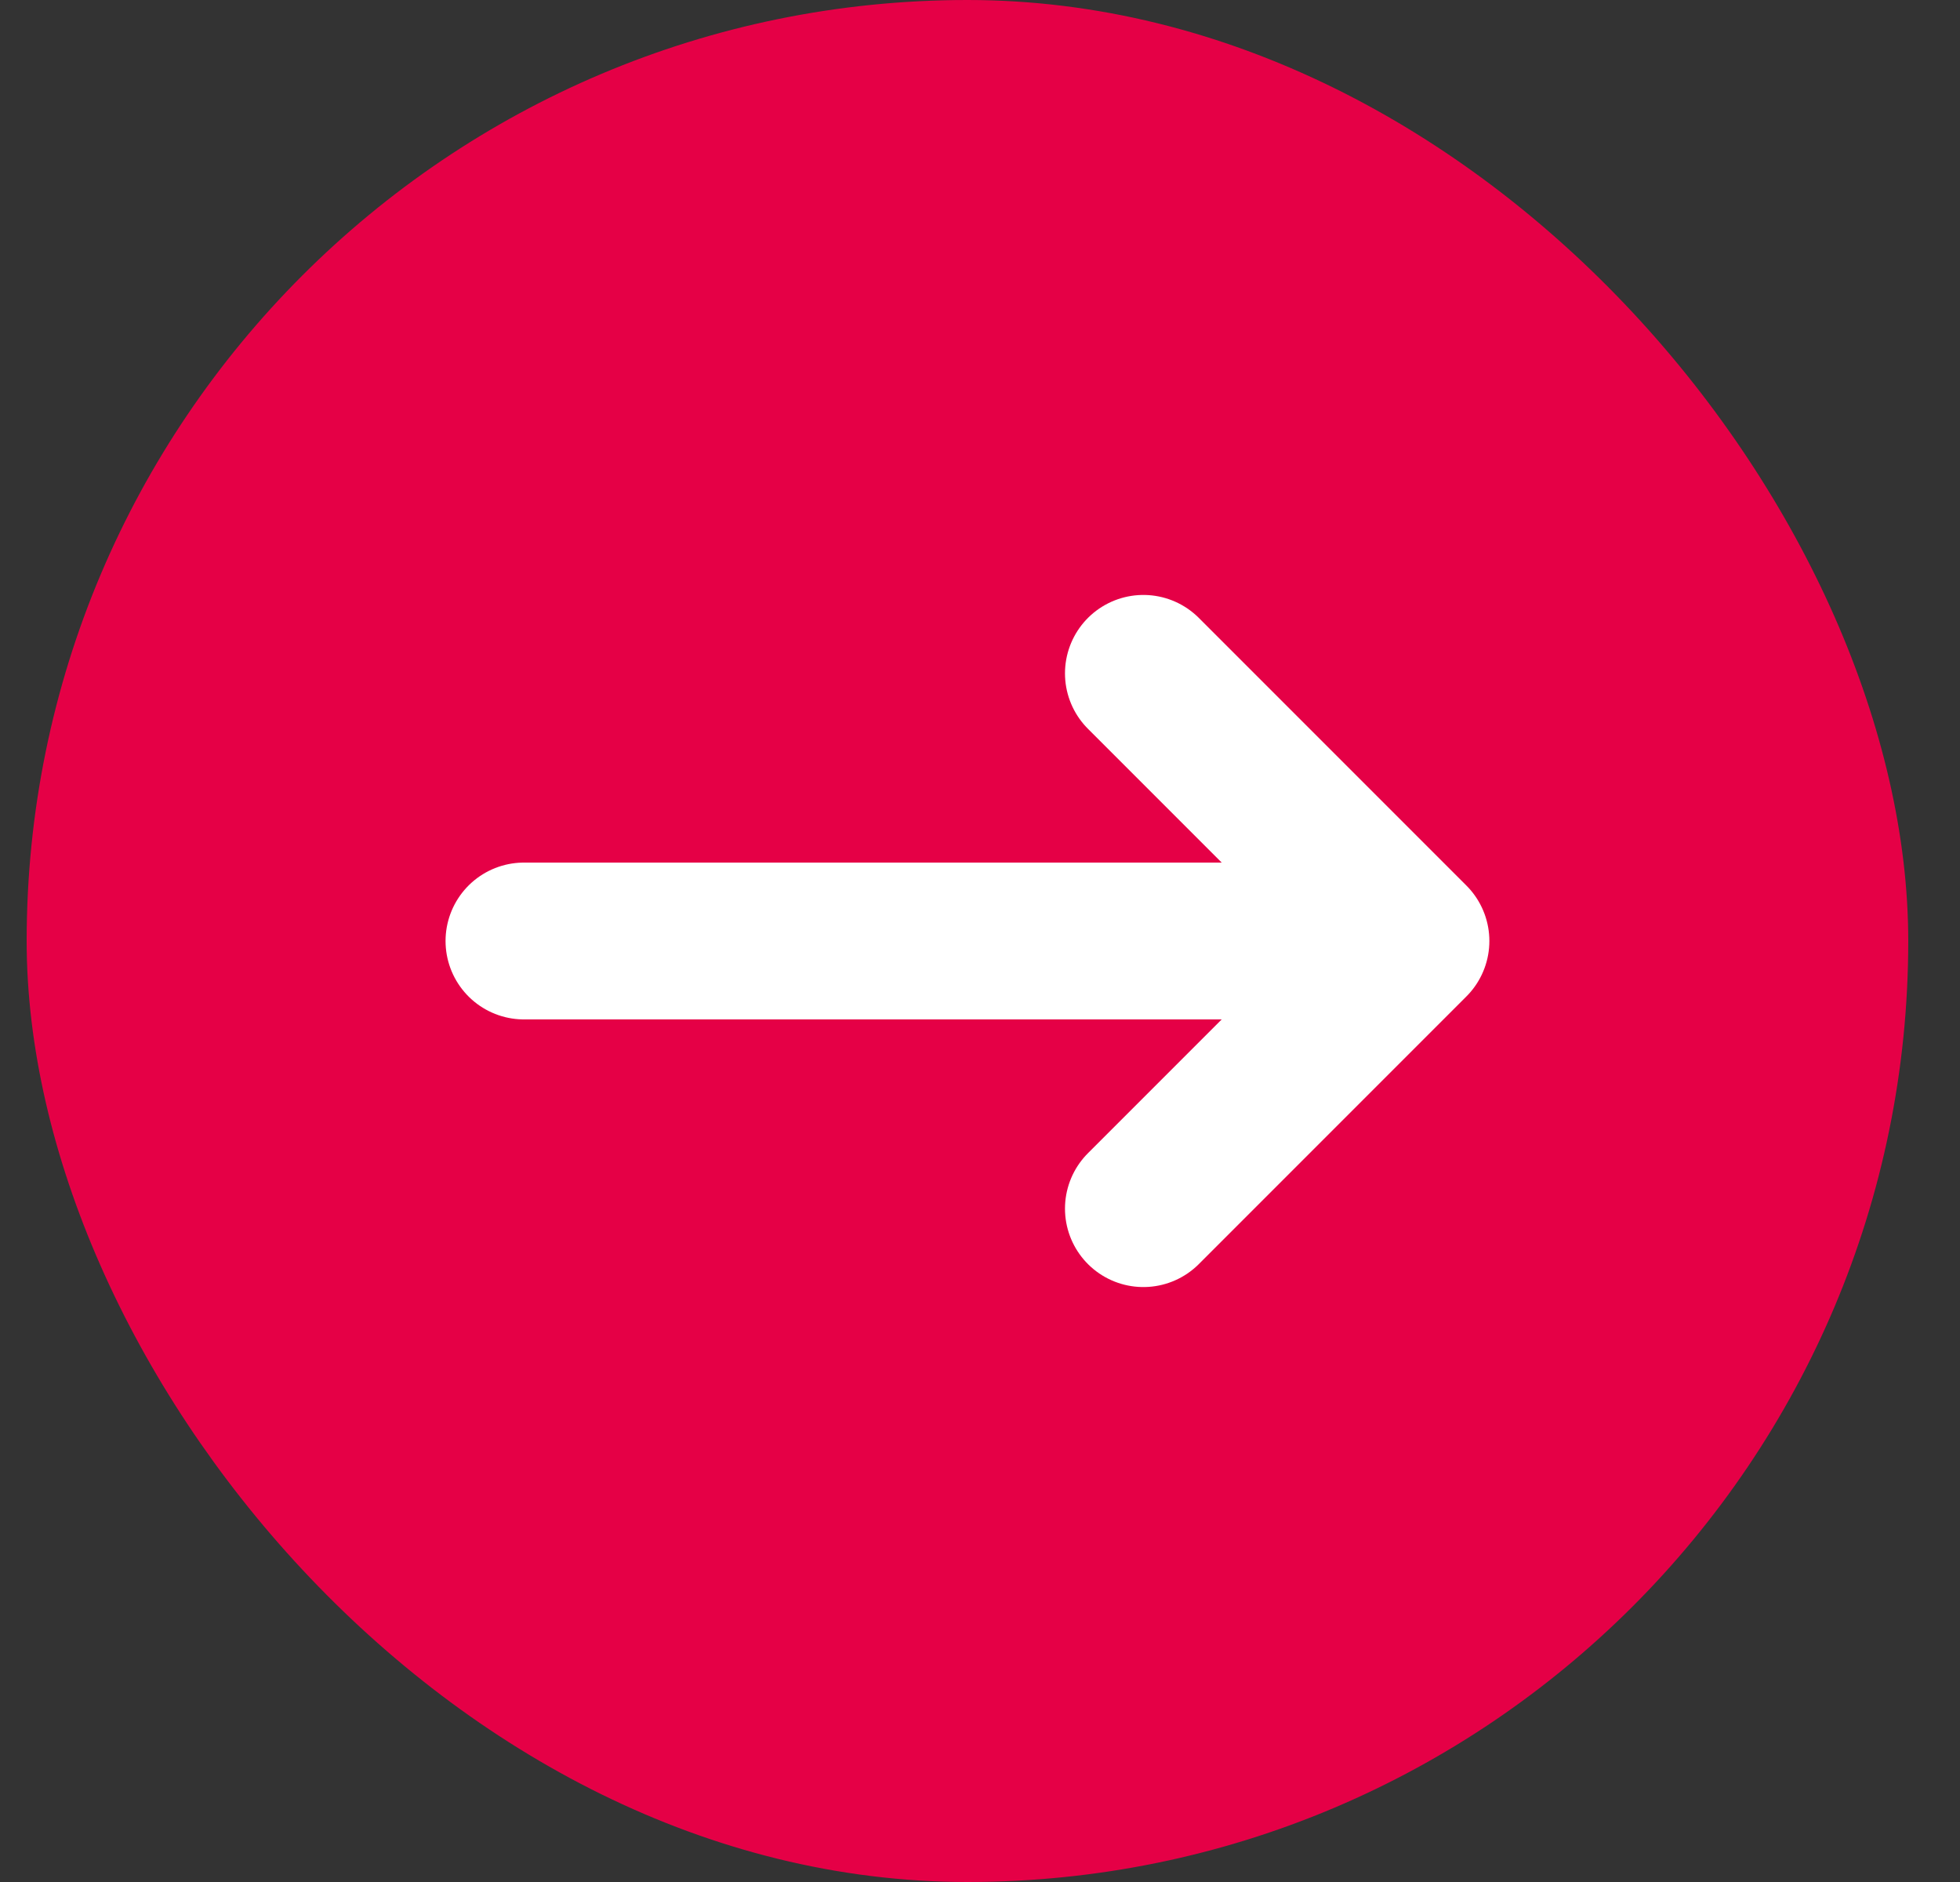
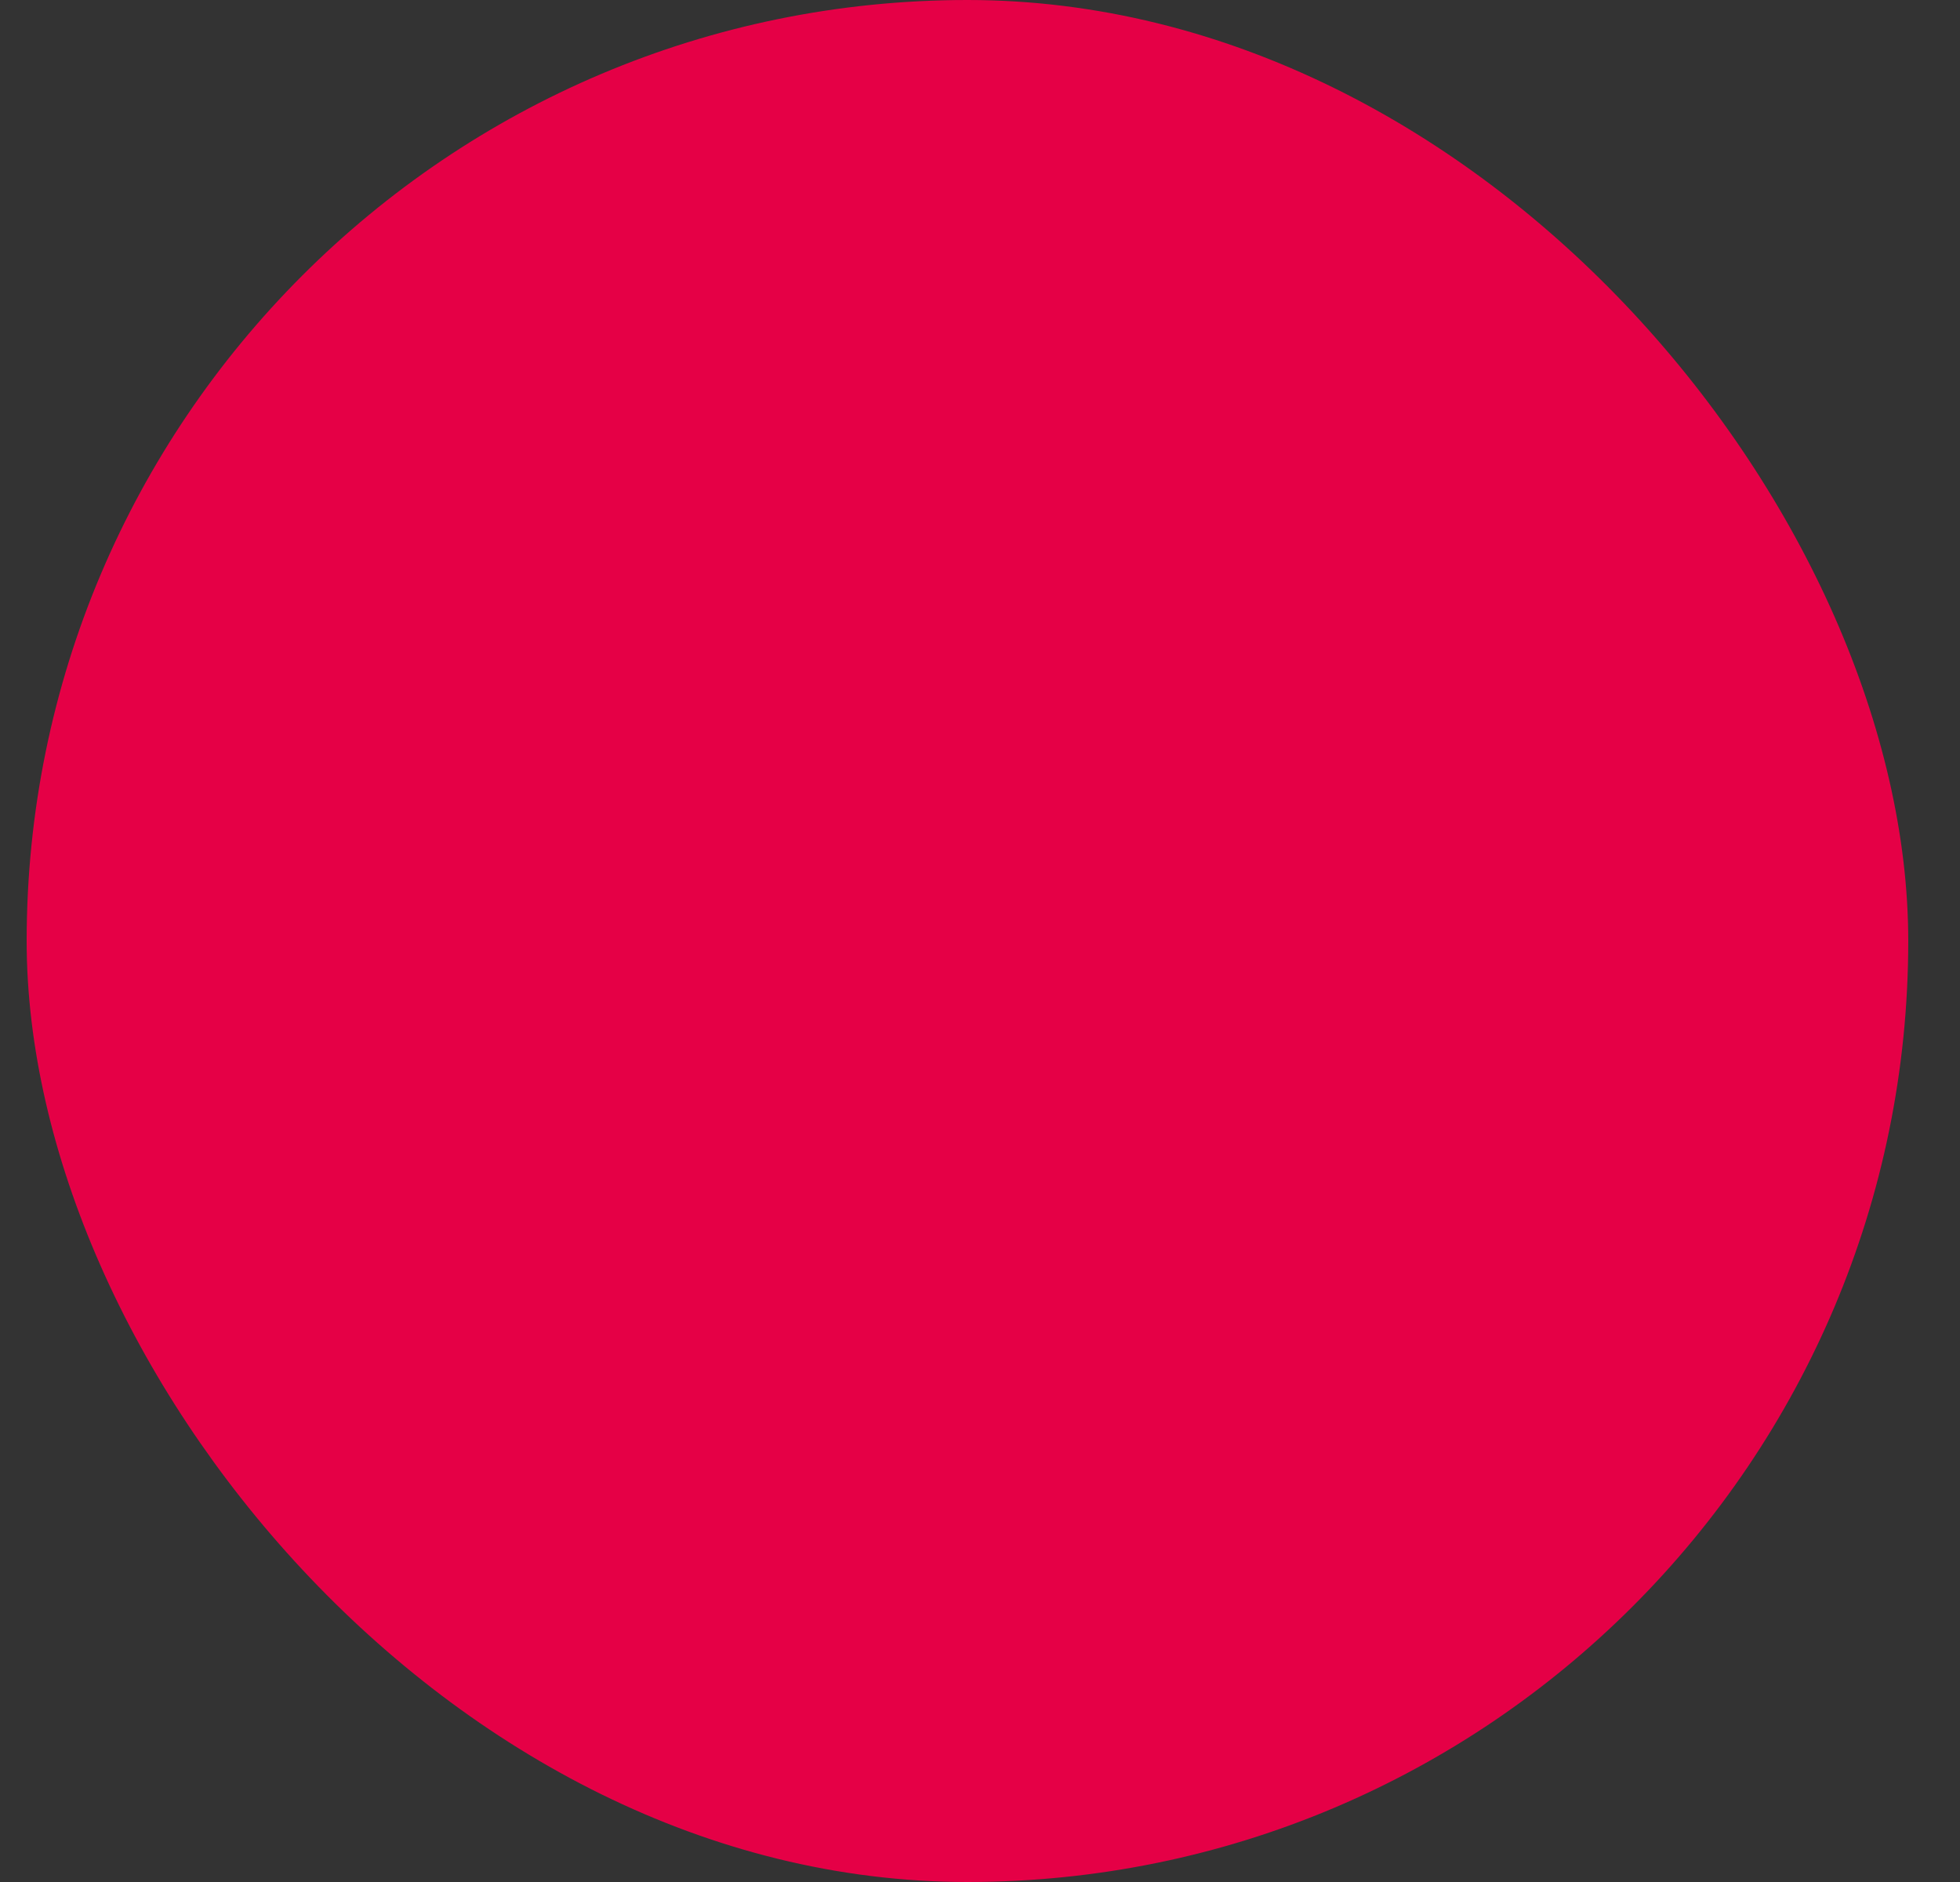
<svg xmlns="http://www.w3.org/2000/svg" width="25" height="24" viewBox="0 0 25 24" fill="none">
  <rect x="0" y="0" width="25" height="24" fill="#333333" stroke="none" />
  <rect x="24.34" y="24" width="24" height="24" rx="12" transform="rotate(-180 24.34 24)" fill="#E50046" />
-   <path d="M14.584 8.587L17.997 12M17.997 12L14.584 15.413M17.997 12H6.683" stroke="white" stroke-width="2" stroke-linecap="round" />
</svg>